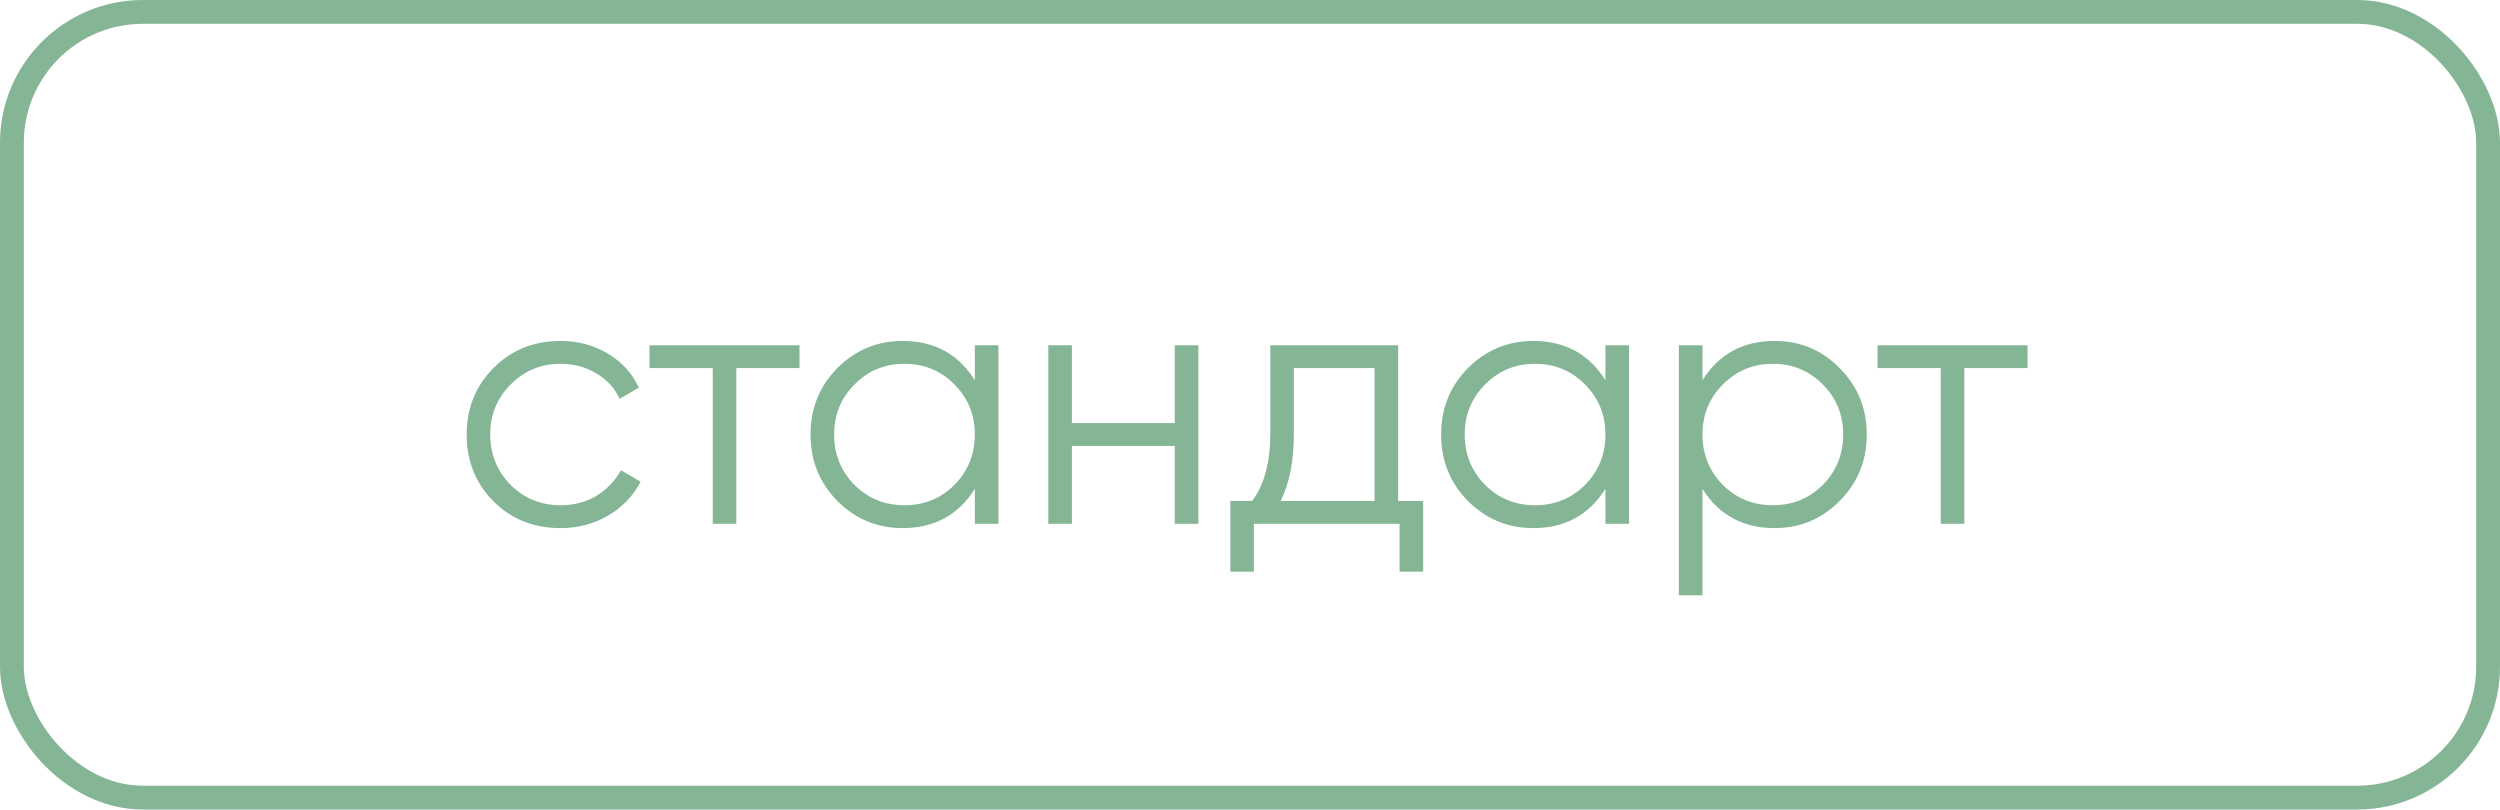
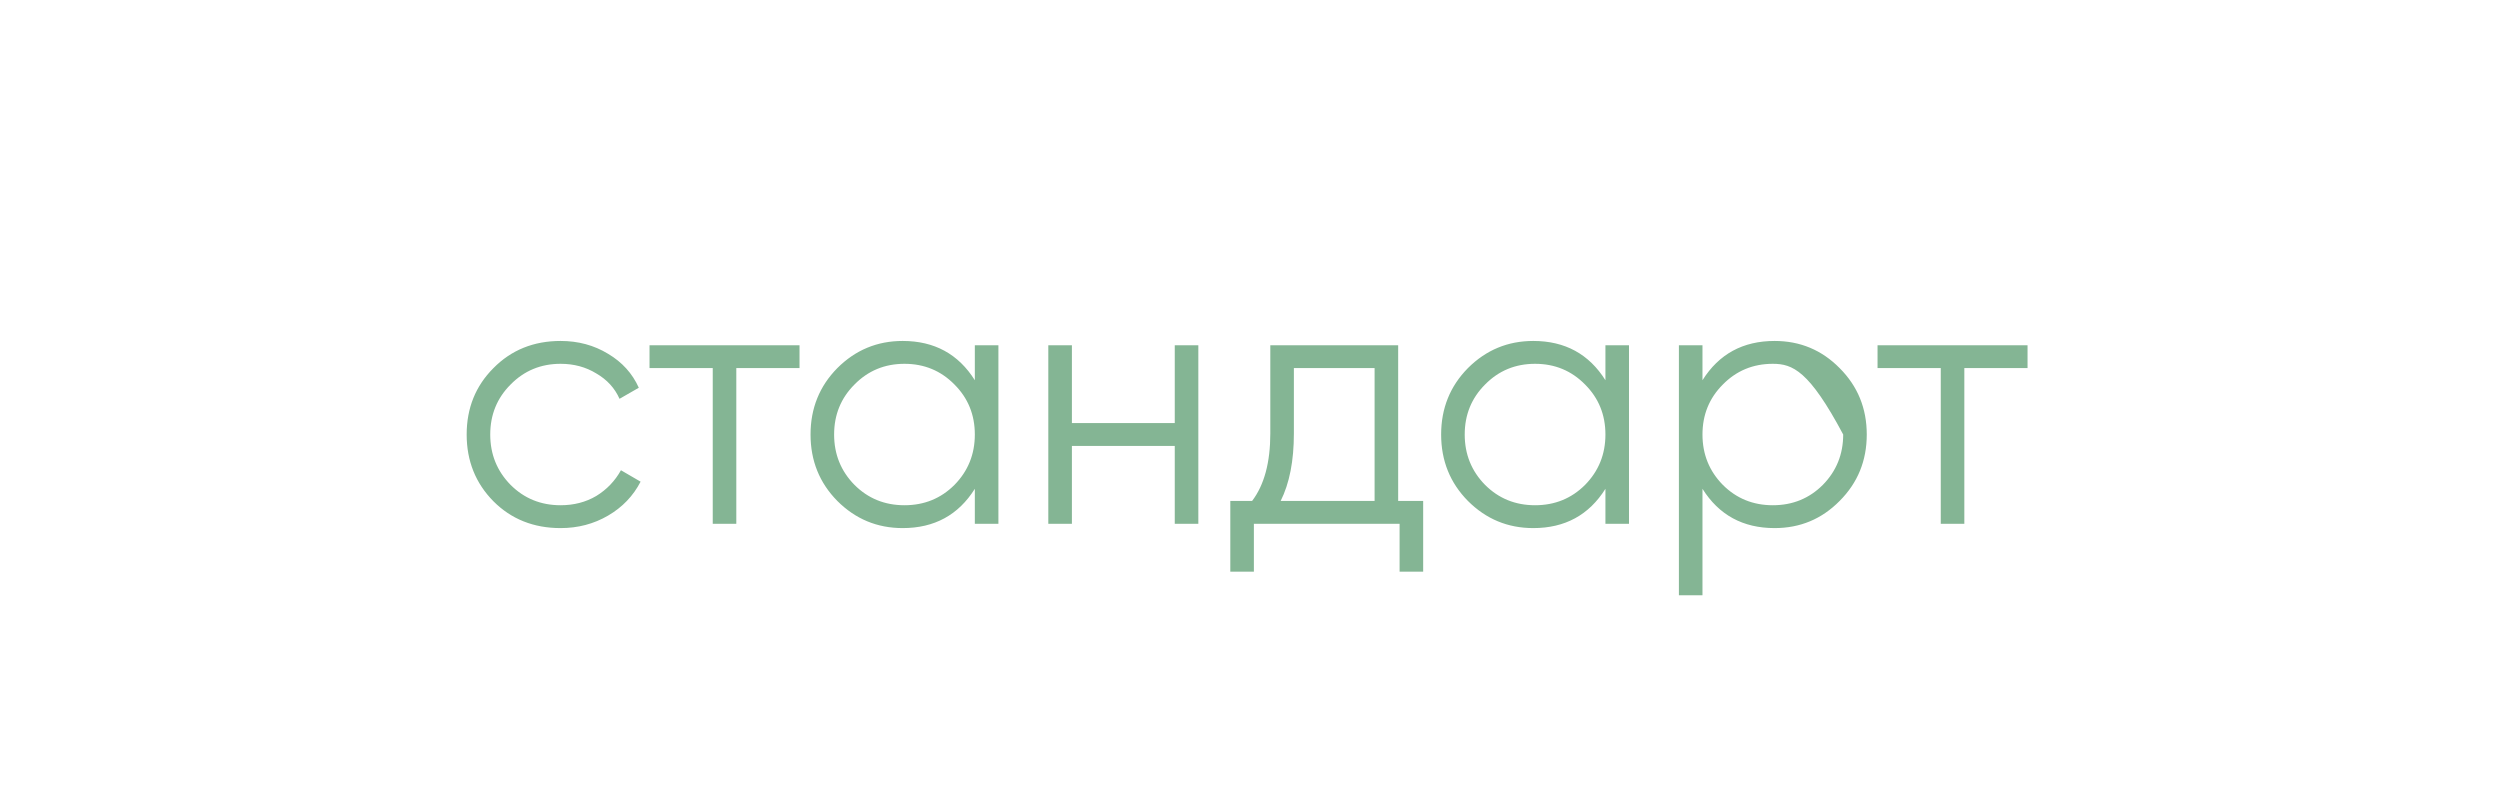
<svg xmlns="http://www.w3.org/2000/svg" width="105" height="34" viewBox="0 0 105 34" fill="none">
-   <path d="M23.545 22.18C22.415 22.18 21.475 21.805 20.725 21.055C19.975 20.295 19.6 19.36 19.6 18.25C19.6 17.14 19.975 16.21 20.725 15.46C21.475 14.7 22.415 14.32 23.545 14.32C24.285 14.32 24.95 14.5 25.54 14.86C26.13 15.21 26.56 15.685 26.83 16.285L26.02 16.75C25.82 16.3 25.495 15.945 25.045 15.685C24.605 15.415 24.105 15.28 23.545 15.28C22.715 15.28 22.015 15.57 21.445 16.15C20.875 16.72 20.59 17.42 20.59 18.25C20.59 19.08 20.875 19.785 21.445 20.365C22.015 20.935 22.715 21.22 23.545 21.22C24.105 21.22 24.605 21.09 25.045 20.83C25.485 20.56 25.83 20.2 26.08 19.75L26.905 20.23C26.595 20.83 26.14 21.305 25.54 21.655C24.94 22.005 24.275 22.18 23.545 22.18ZM33.58 14.5V15.46H30.925V22H29.935V15.46H27.28V14.5H33.58ZM40.943 14.5H41.933V22H40.943V20.53C40.253 21.63 39.243 22.18 37.913 22.18C36.843 22.18 35.928 21.8 35.168 21.04C34.418 20.28 34.043 19.35 34.043 18.25C34.043 17.15 34.418 16.22 35.168 15.46C35.928 14.7 36.843 14.32 37.913 14.32C39.243 14.32 40.253 14.87 40.943 15.97V14.5ZM35.888 20.365C36.458 20.935 37.158 21.22 37.988 21.22C38.818 21.22 39.518 20.935 40.088 20.365C40.658 19.785 40.943 19.08 40.943 18.25C40.943 17.42 40.658 16.72 40.088 16.15C39.518 15.57 38.818 15.28 37.988 15.28C37.158 15.28 36.458 15.57 35.888 16.15C35.318 16.72 35.033 17.42 35.033 18.25C35.033 19.08 35.318 19.785 35.888 20.365ZM49.34 14.5H50.33V22H49.34V18.73H45.02V22H44.029V14.5H45.02V17.77H49.34V14.5ZM58.723 21.04H59.773V24.01H58.783V22H52.663V24.01H51.673V21.04H52.588C53.098 20.37 53.353 19.425 53.353 18.205V14.5H58.723V21.04ZM53.788 21.04H57.733V15.46H54.343V18.205C54.343 19.355 54.158 20.3 53.788 21.04ZM67.428 14.5H68.418V22H67.428V20.53C66.738 21.63 65.728 22.18 64.398 22.18C63.328 22.18 62.413 21.8 61.653 21.04C60.903 20.28 60.528 19.35 60.528 18.25C60.528 17.15 60.903 16.22 61.653 15.46C62.413 14.7 63.328 14.32 64.398 14.32C65.728 14.32 66.738 14.87 67.428 15.97V14.5ZM62.373 20.365C62.943 20.935 63.643 21.22 64.473 21.22C65.303 21.22 66.003 20.935 66.573 20.365C67.143 19.785 67.428 19.08 67.428 18.25C67.428 17.42 67.143 16.72 66.573 16.15C66.003 15.57 65.303 15.28 64.473 15.28C63.643 15.28 62.943 15.57 62.373 16.15C61.803 16.72 61.518 17.42 61.518 18.25C61.518 19.08 61.803 19.785 62.373 20.365ZM74.534 14.32C75.604 14.32 76.514 14.7 77.264 15.46C78.024 16.22 78.404 17.15 78.404 18.25C78.404 19.35 78.024 20.28 77.264 21.04C76.514 21.8 75.604 22.18 74.534 22.18C73.204 22.18 72.194 21.63 71.504 20.53V25H70.514V14.5H71.504V15.97C72.194 14.87 73.204 14.32 74.534 14.32ZM72.359 20.365C72.929 20.935 73.629 21.22 74.459 21.22C75.289 21.22 75.989 20.935 76.559 20.365C77.129 19.785 77.414 19.08 77.414 18.25C77.414 17.42 77.129 16.72 76.559 16.15C75.989 15.57 75.289 15.28 74.459 15.28C73.629 15.28 72.929 15.57 72.359 16.15C71.789 16.72 71.504 17.42 71.504 18.25C71.504 19.08 71.789 19.785 72.359 20.365ZM85.157 14.5V15.46H82.502V22H81.512V15.46H78.857V14.5H85.157Z" fill="#84B594" />
-   <rect x="0.5" y="0.5" width="104" height="33" rx="5.5" stroke="#84B594" />
+   <path d="M23.545 22.18C22.415 22.18 21.475 21.805 20.725 21.055C19.975 20.295 19.6 19.36 19.6 18.25C19.6 17.14 19.975 16.21 20.725 15.46C21.475 14.7 22.415 14.32 23.545 14.32C24.285 14.32 24.95 14.5 25.54 14.86C26.13 15.21 26.56 15.685 26.83 16.285L26.02 16.75C25.82 16.3 25.495 15.945 25.045 15.685C24.605 15.415 24.105 15.28 23.545 15.28C22.715 15.28 22.015 15.57 21.445 16.15C20.875 16.72 20.59 17.42 20.59 18.25C20.59 19.08 20.875 19.785 21.445 20.365C22.015 20.935 22.715 21.22 23.545 21.22C24.105 21.22 24.605 21.09 25.045 20.83C25.485 20.56 25.83 20.2 26.08 19.75L26.905 20.23C26.595 20.83 26.14 21.305 25.54 21.655C24.94 22.005 24.275 22.18 23.545 22.18ZM33.58 14.5V15.46H30.925V22H29.935V15.46H27.28V14.5H33.58ZM40.943 14.5H41.933V22H40.943V20.53C40.253 21.63 39.243 22.18 37.913 22.18C36.843 22.18 35.928 21.8 35.168 21.04C34.418 20.28 34.043 19.35 34.043 18.25C34.043 17.15 34.418 16.22 35.168 15.46C35.928 14.7 36.843 14.32 37.913 14.32C39.243 14.32 40.253 14.87 40.943 15.97V14.5ZM35.888 20.365C36.458 20.935 37.158 21.22 37.988 21.22C38.818 21.22 39.518 20.935 40.088 20.365C40.658 19.785 40.943 19.08 40.943 18.25C40.943 17.42 40.658 16.72 40.088 16.15C39.518 15.57 38.818 15.28 37.988 15.28C37.158 15.28 36.458 15.57 35.888 16.15C35.318 16.72 35.033 17.42 35.033 18.25C35.033 19.08 35.318 19.785 35.888 20.365ZM49.34 14.5H50.33V22H49.34V18.73H45.02V22H44.029V14.5H45.02V17.77H49.34V14.5ZM58.723 21.04H59.773V24.01H58.783V22H52.663V24.01H51.673V21.04H52.588C53.098 20.37 53.353 19.425 53.353 18.205V14.5H58.723V21.04ZM53.788 21.04H57.733V15.46H54.343V18.205C54.343 19.355 54.158 20.3 53.788 21.04ZM67.428 14.5H68.418V22H67.428V20.53C66.738 21.63 65.728 22.18 64.398 22.18C63.328 22.18 62.413 21.8 61.653 21.04C60.903 20.28 60.528 19.35 60.528 18.25C60.528 17.15 60.903 16.22 61.653 15.46C62.413 14.7 63.328 14.32 64.398 14.32C65.728 14.32 66.738 14.87 67.428 15.97V14.5ZM62.373 20.365C62.943 20.935 63.643 21.22 64.473 21.22C65.303 21.22 66.003 20.935 66.573 20.365C67.143 19.785 67.428 19.08 67.428 18.25C67.428 17.42 67.143 16.72 66.573 16.15C66.003 15.57 65.303 15.28 64.473 15.28C63.643 15.28 62.943 15.57 62.373 16.15C61.803 16.72 61.518 17.42 61.518 18.25C61.518 19.08 61.803 19.785 62.373 20.365ZM74.534 14.32C75.604 14.32 76.514 14.7 77.264 15.46C78.024 16.22 78.404 17.15 78.404 18.25C78.404 19.35 78.024 20.28 77.264 21.04C76.514 21.8 75.604 22.18 74.534 22.18C73.204 22.18 72.194 21.63 71.504 20.53V25H70.514V14.5H71.504V15.97C72.194 14.87 73.204 14.32 74.534 14.32ZM72.359 20.365C72.929 20.935 73.629 21.22 74.459 21.22C75.289 21.22 75.989 20.935 76.559 20.365C77.129 19.785 77.414 19.08 77.414 18.25C75.989 15.57 75.289 15.28 74.459 15.28C73.629 15.28 72.929 15.57 72.359 16.15C71.789 16.72 71.504 17.42 71.504 18.25C71.504 19.08 71.789 19.785 72.359 20.365ZM85.157 14.5V15.46H82.502V22H81.512V15.46H78.857V14.5H85.157Z" fill="#84B594" />
</svg>